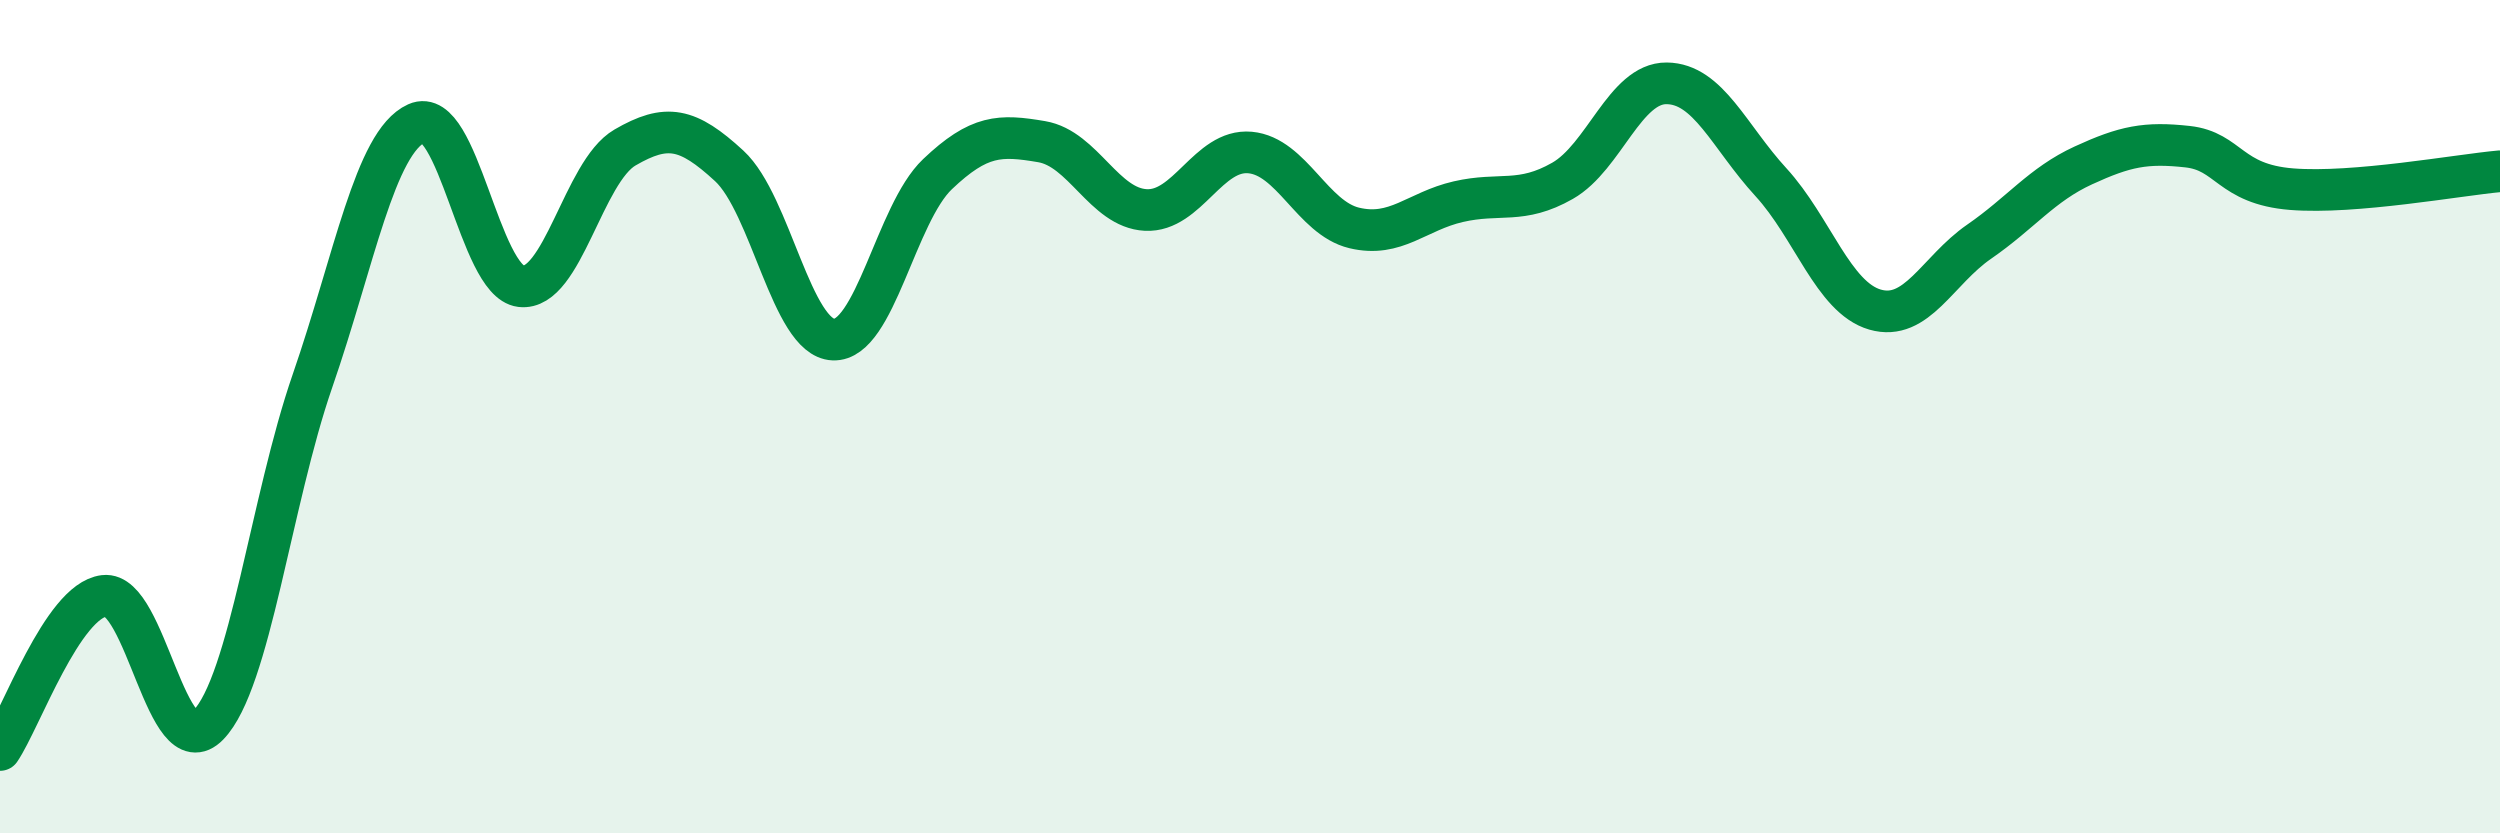
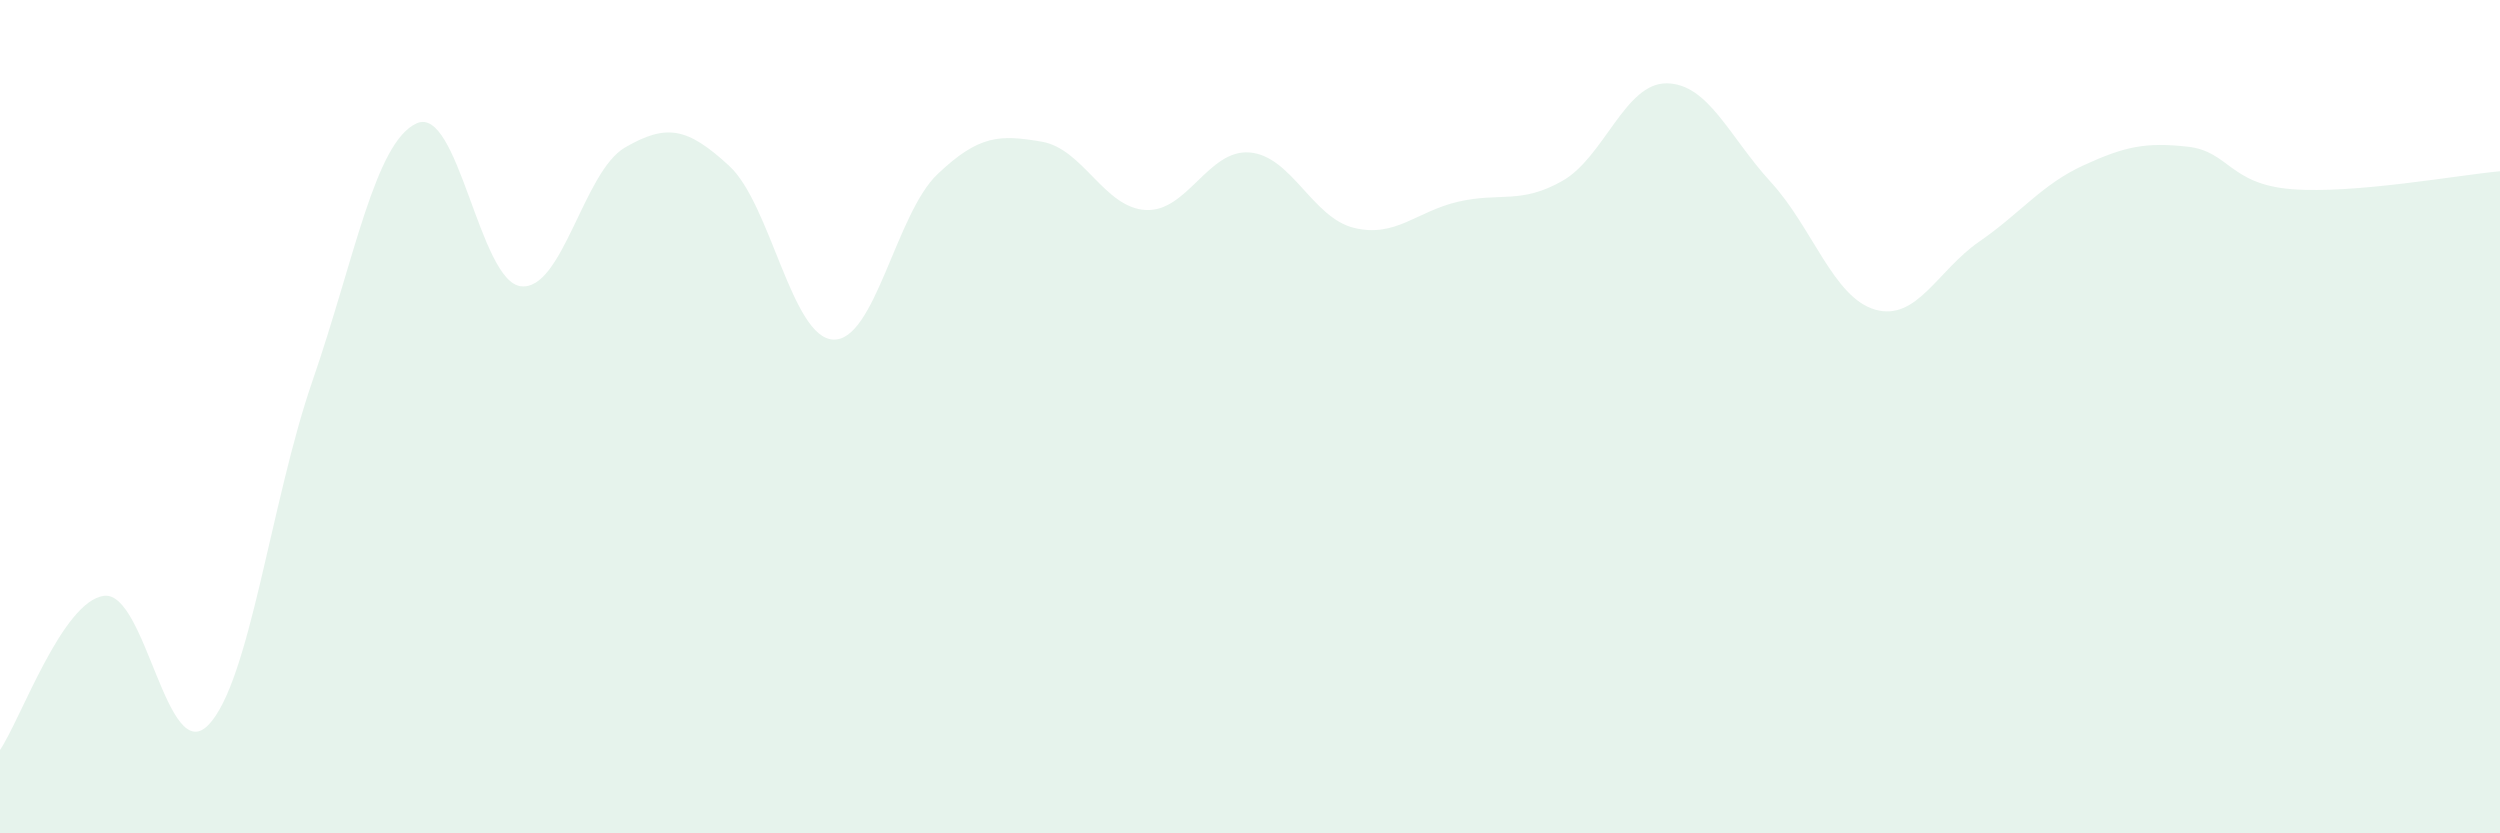
<svg xmlns="http://www.w3.org/2000/svg" width="60" height="20" viewBox="0 0 60 20">
  <path d="M 0,18 C 0.5,17.26 1.5,14.42 2.5,14.3 C 3.5,14.18 4,18.43 5,17.4 C 6,16.37 6.5,12.03 7.5,9.14 C 8.5,6.25 9,3.41 10,2.96 C 11,2.51 11.5,6.75 12.5,6.87 C 13.5,6.99 14,4.12 15,3.54 C 16,2.96 16.5,3.06 17.5,3.98 C 18.5,4.9 19,8.11 20,8.15 C 21,8.19 21.5,5.13 22.5,4.18 C 23.5,3.23 24,3.23 25,3.4 C 26,3.57 26.5,4.99 27.5,5.04 C 28.5,5.09 29,3.57 30,3.66 C 31,3.75 31.5,5.23 32.5,5.47 C 33.5,5.71 34,5.07 35,4.84 C 36,4.61 36.5,4.91 37.5,4.34 C 38.5,3.77 39,1.99 40,2 C 41,2.01 41.5,3.28 42.5,4.37 C 43.5,5.46 44,7.14 45,7.43 C 46,7.72 46.5,6.49 47.5,5.8 C 48.5,5.11 49,4.43 50,3.97 C 51,3.51 51.5,3.41 52.5,3.52 C 53.5,3.63 53.5,4.42 55,4.54 C 56.5,4.66 59,4.2 60,4.11L60 20L0 20Z" fill="#008740" opacity="0.1" stroke-linecap="round" stroke-linejoin="round" />
-   <path d="M 0,18 C 0.5,17.26 1.5,14.42 2.5,14.3 C 3.5,14.18 4,18.43 5,17.4 C 6,16.37 6.5,12.03 7.5,9.14 C 8.5,6.25 9,3.41 10,2.96 C 11,2.51 11.5,6.75 12.5,6.87 C 13.5,6.99 14,4.12 15,3.54 C 16,2.96 16.5,3.06 17.5,3.98 C 18.5,4.9 19,8.11 20,8.15 C 21,8.19 21.5,5.13 22.5,4.18 C 23.5,3.23 24,3.23 25,3.4 C 26,3.57 26.5,4.99 27.5,5.04 C 28.5,5.09 29,3.57 30,3.66 C 31,3.75 31.5,5.23 32.5,5.47 C 33.5,5.71 34,5.07 35,4.84 C 36,4.61 36.5,4.91 37.5,4.34 C 38.5,3.77 39,1.99 40,2 C 41,2.01 41.5,3.28 42.5,4.37 C 43.5,5.46 44,7.14 45,7.43 C 46,7.72 46.5,6.49 47.5,5.8 C 48.5,5.11 49,4.43 50,3.97 C 51,3.51 51.5,3.41 52.5,3.52 C 53.5,3.63 53.5,4.42 55,4.54 C 56.5,4.66 59,4.2 60,4.11" stroke="#008740" stroke-width="1" fill="none" stroke-linecap="round" stroke-linejoin="round" />
</svg>